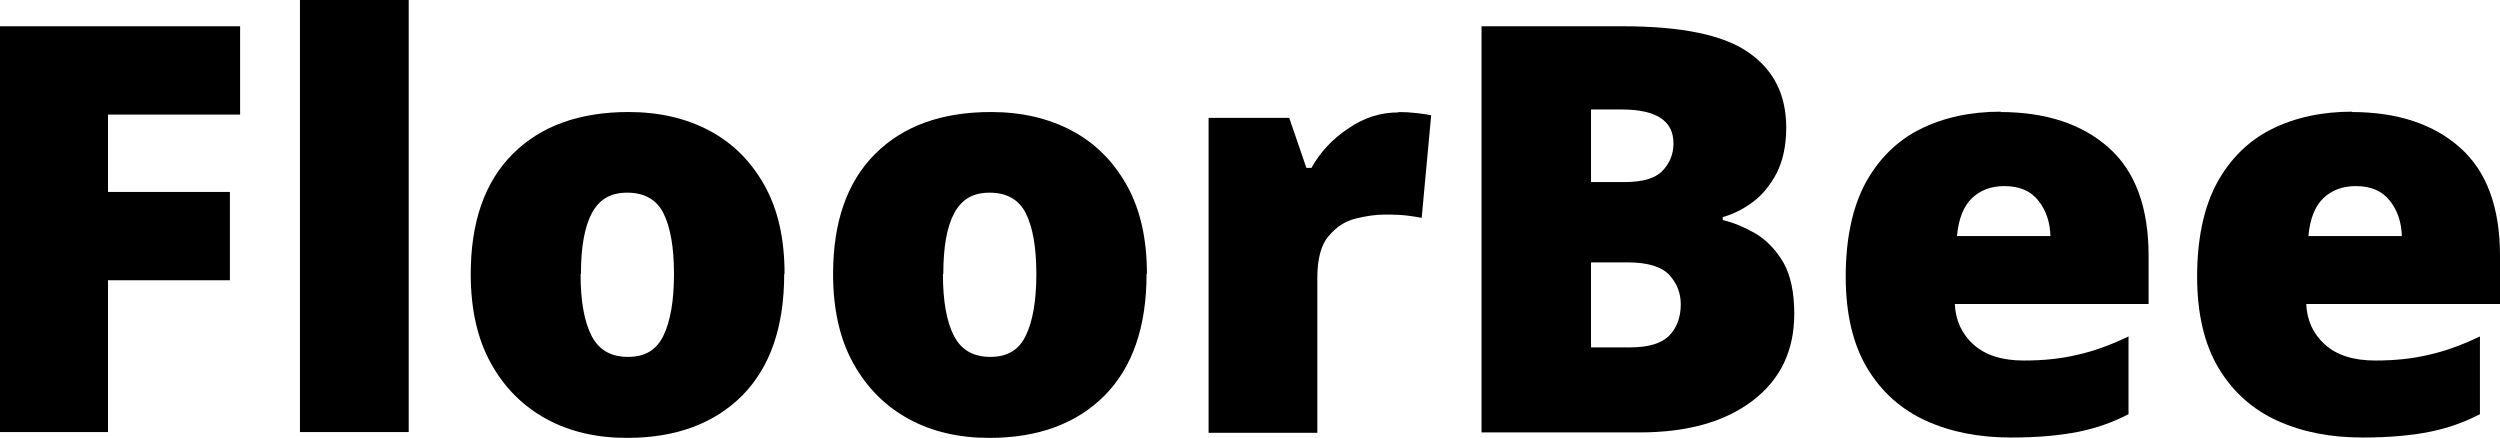
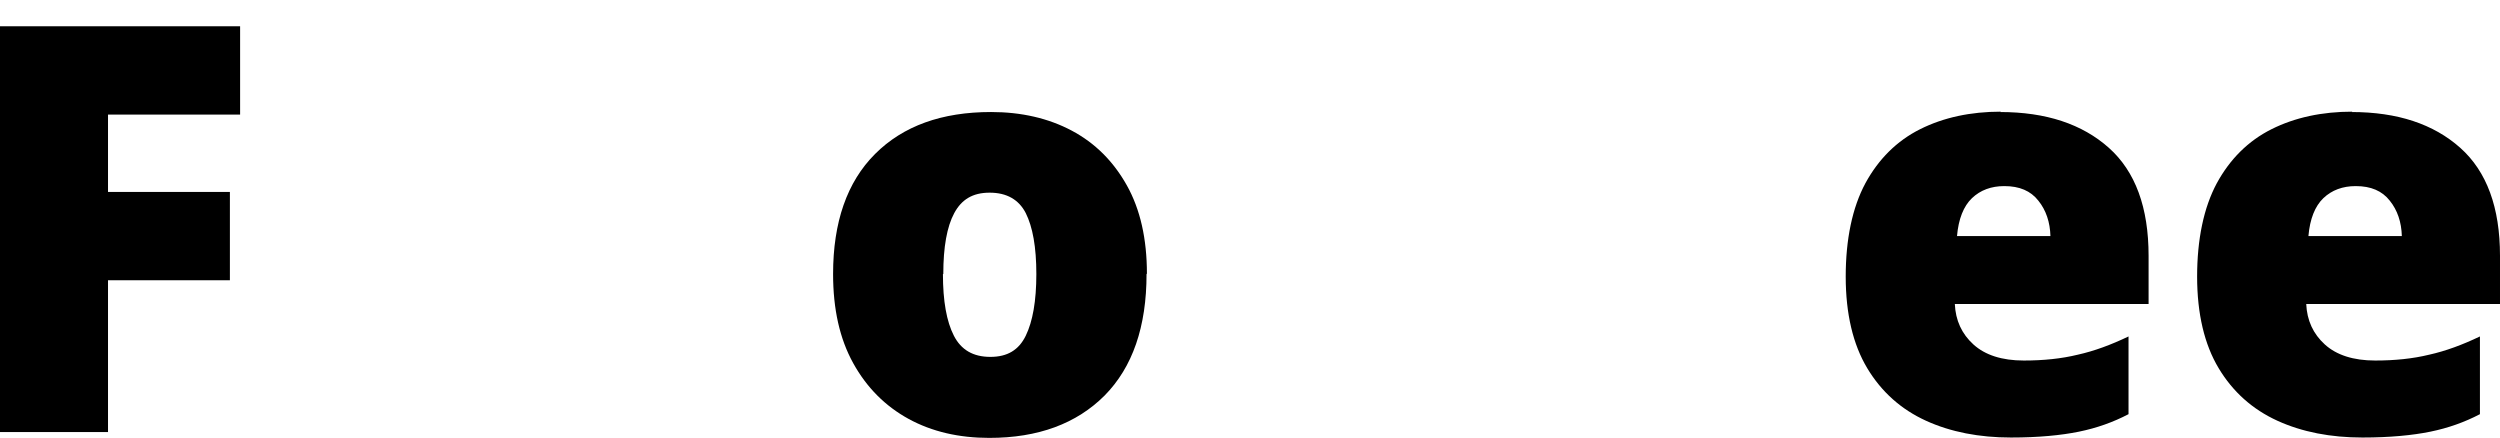
<svg xmlns="http://www.w3.org/2000/svg" id="Layer_1" data-name="Layer 1" width="68.51" height="12" viewBox="0 0 68.51 12">
  <defs>
    <style>
      .cls-1 {
        stroke-width: 0px;
      }
    </style>
  </defs>
  <path class="cls-1" d="M2.96,11.84H0V.72h6.58v2.42h-3.62v2.12h3.34v2.42h-3.34v4.18Z" />
-   <path class="cls-1" d="M11.2,11.84h-2.98V0h2.98v11.84Z" />
-   <path class="cls-1" d="M21.49,7.51c0,1.44-.38,2.55-1.15,3.33-.77.77-1.82,1.16-3.16,1.16-.83,0-1.57-.17-2.21-.52s-1.15-.86-1.52-1.53c-.37-.67-.55-1.48-.55-2.44,0-1.42.38-2.52,1.15-3.29.77-.77,1.83-1.15,3.18-1.15.83,0,1.57.17,2.21.51s1.14.84,1.51,1.5c.37.66.55,1.47.55,2.42ZM15.91,7.51c0,.74.1,1.3.3,1.69.2.39.53.58,1,.58s.78-.19.97-.58c.19-.39.29-.95.29-1.69s-.1-1.29-.29-1.67c-.19-.37-.52-.56-.99-.56s-.77.19-.97.56c-.2.37-.3.93-.3,1.67Z" />
  <path class="cls-1" d="M31.42,7.51c0,1.44-.38,2.55-1.15,3.33-.77.77-1.82,1.16-3.16,1.16-.83,0-1.57-.17-2.21-.52s-1.15-.86-1.52-1.53c-.37-.67-.55-1.48-.55-2.44,0-1.42.38-2.52,1.15-3.29.77-.77,1.83-1.15,3.18-1.15.83,0,1.57.17,2.21.51s1.14.84,1.51,1.5c.37.66.55,1.47.55,2.42ZM25.84,7.51c0,.74.1,1.3.3,1.69.2.39.53.58,1,.58s.78-.19.97-.58c.19-.39.29-.95.29-1.69s-.1-1.29-.29-1.67c-.19-.37-.52-.56-.99-.56s-.77.19-.97.56c-.2.37-.3.93-.3,1.67Z" />
-   <path class="cls-1" d="M38.32,3.07c.17,0,.34.01.51.03.18.02.31.04.39.06l-.26,2.81c-.1-.02-.23-.04-.38-.06-.15-.02-.36-.03-.63-.03-.25,0-.52.04-.8.11-.29.07-.53.23-.74.48-.21.24-.31.63-.31,1.15v4.24h-2.98V3.23h2.21l.47,1.37h.14c.24-.43.57-.79,1.01-1.08.43-.3.89-.44,1.38-.44Z" />
-   <path class="cls-1" d="M44.48.72c1.61,0,2.76.24,3.44.72.69.48,1.03,1.16,1.03,2.06,0,.49-.09.9-.26,1.24-.18.34-.4.61-.66.8-.27.2-.54.33-.82.41v.08c.3.07.6.2.9.37.3.18.55.44.76.79.2.35.3.82.3,1.41,0,1.01-.38,1.8-1.14,2.38-.76.58-1.79.87-3.1.87h-4.33V.72h3.88ZM44.51,4.99c.5,0,.85-.1,1.05-.31.2-.21.3-.46.3-.75,0-.62-.47-.93-1.42-.93h-.84v1.99h.9ZM43.6,7.18v2.34h1.06c.52,0,.88-.11,1.09-.33.21-.22.31-.51.31-.85,0-.3-.1-.57-.31-.8-.21-.23-.59-.35-1.15-.35h-1Z" />
  <path class="cls-1" d="M54.81,3.07c1.26,0,2.25.33,2.98.98.73.65,1.09,1.64,1.09,2.96v1.32h-5.31c.02.45.19.82.51,1.11.32.29.78.44,1.38.44.54,0,1.03-.05,1.48-.16.45-.1.91-.27,1.39-.5v2.13c-.42.22-.87.38-1.36.48s-1.11.16-1.86.16c-.87,0-1.65-.15-2.33-.46-.68-.31-1.22-.79-1.61-1.44s-.59-1.49-.59-2.51.18-1.89.54-2.56c.36-.66.86-1.16,1.5-1.48.64-.32,1.38-.48,2.22-.48ZM54.92,5.1c-.35,0-.65.11-.88.33-.23.22-.37.57-.41,1.04h2.56c-.01-.38-.12-.71-.33-.97-.21-.27-.52-.4-.93-.4Z" />
  <path class="cls-1" d="M64.44,3.07c1.26,0,2.25.33,2.98.98.73.65,1.09,1.64,1.09,2.96v1.32h-5.31c.02.45.19.82.51,1.11.32.29.78.44,1.38.44.54,0,1.03-.05,1.48-.16.45-.1.91-.27,1.39-.5v2.13c-.42.22-.87.38-1.36.48s-1.11.16-1.86.16c-.87,0-1.65-.15-2.33-.46-.68-.31-1.22-.79-1.61-1.44s-.59-1.49-.59-2.51.18-1.89.54-2.56c.36-.66.86-1.16,1.5-1.48.64-.32,1.38-.48,2.22-.48ZM64.55,5.1c-.35,0-.65.11-.88.33-.23.22-.37.57-.41,1.04h2.56c-.01-.38-.12-.71-.33-.97-.21-.27-.52-.4-.93-.4Z" />
</svg>